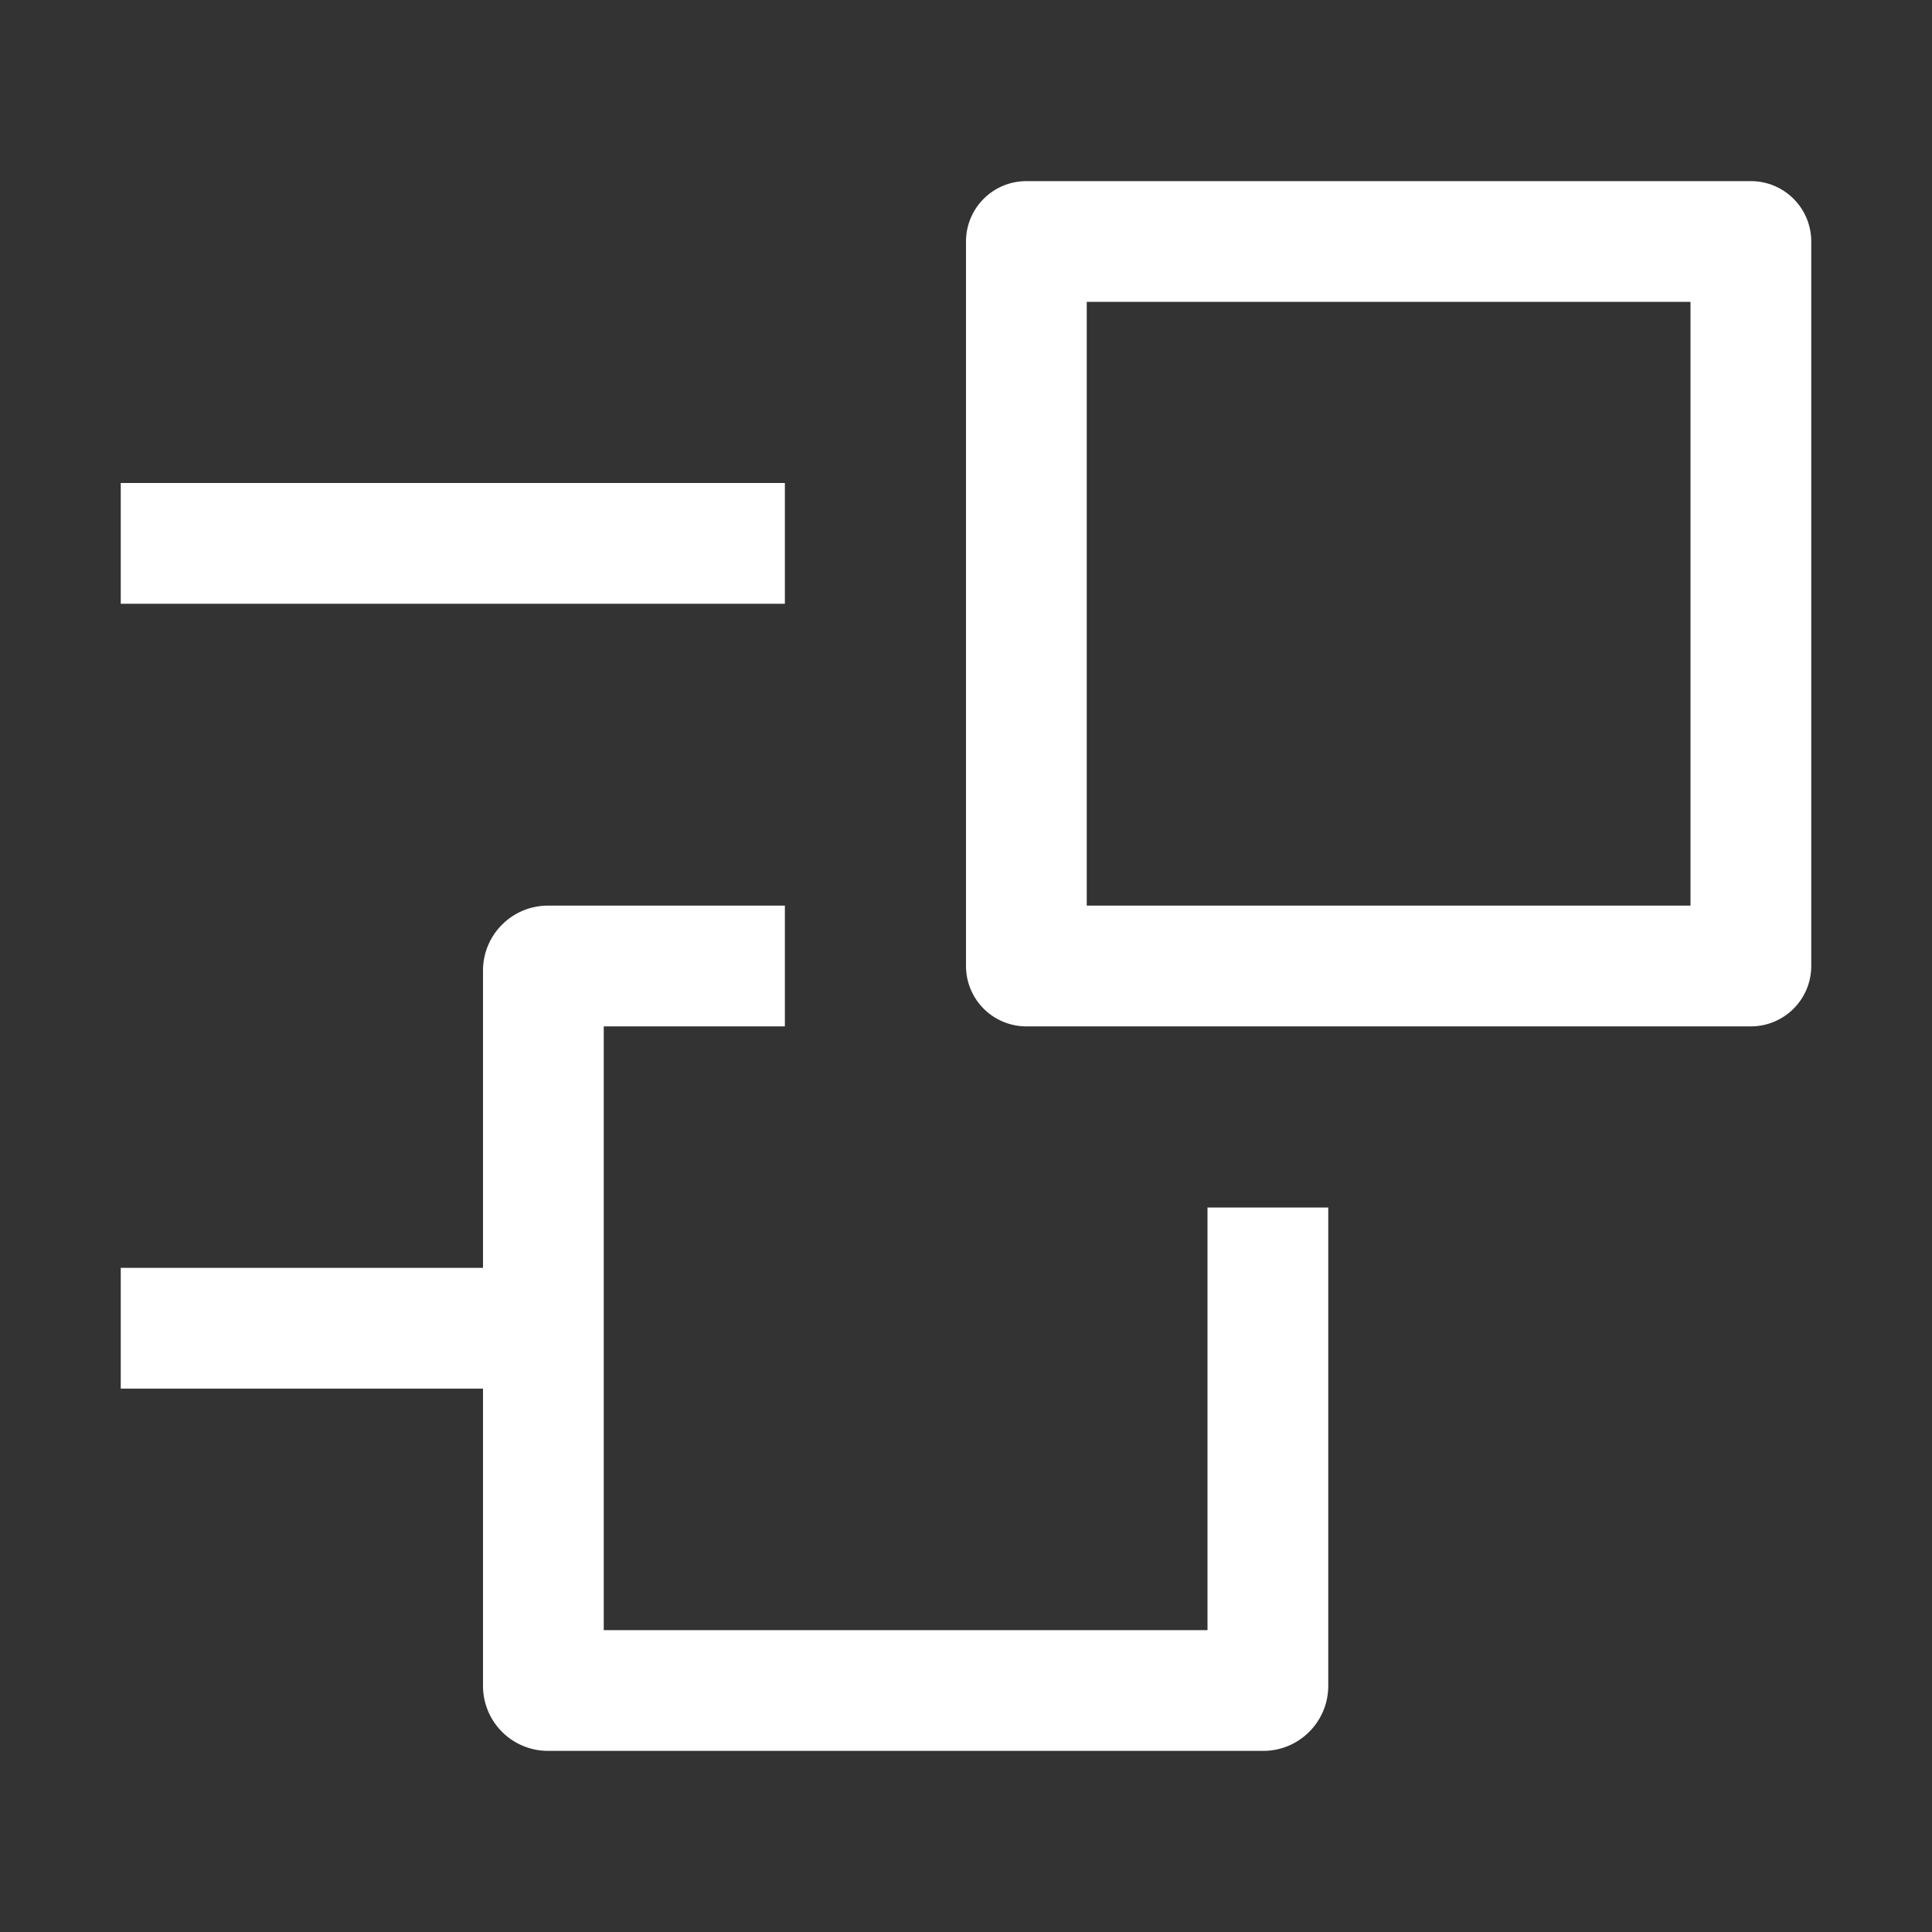
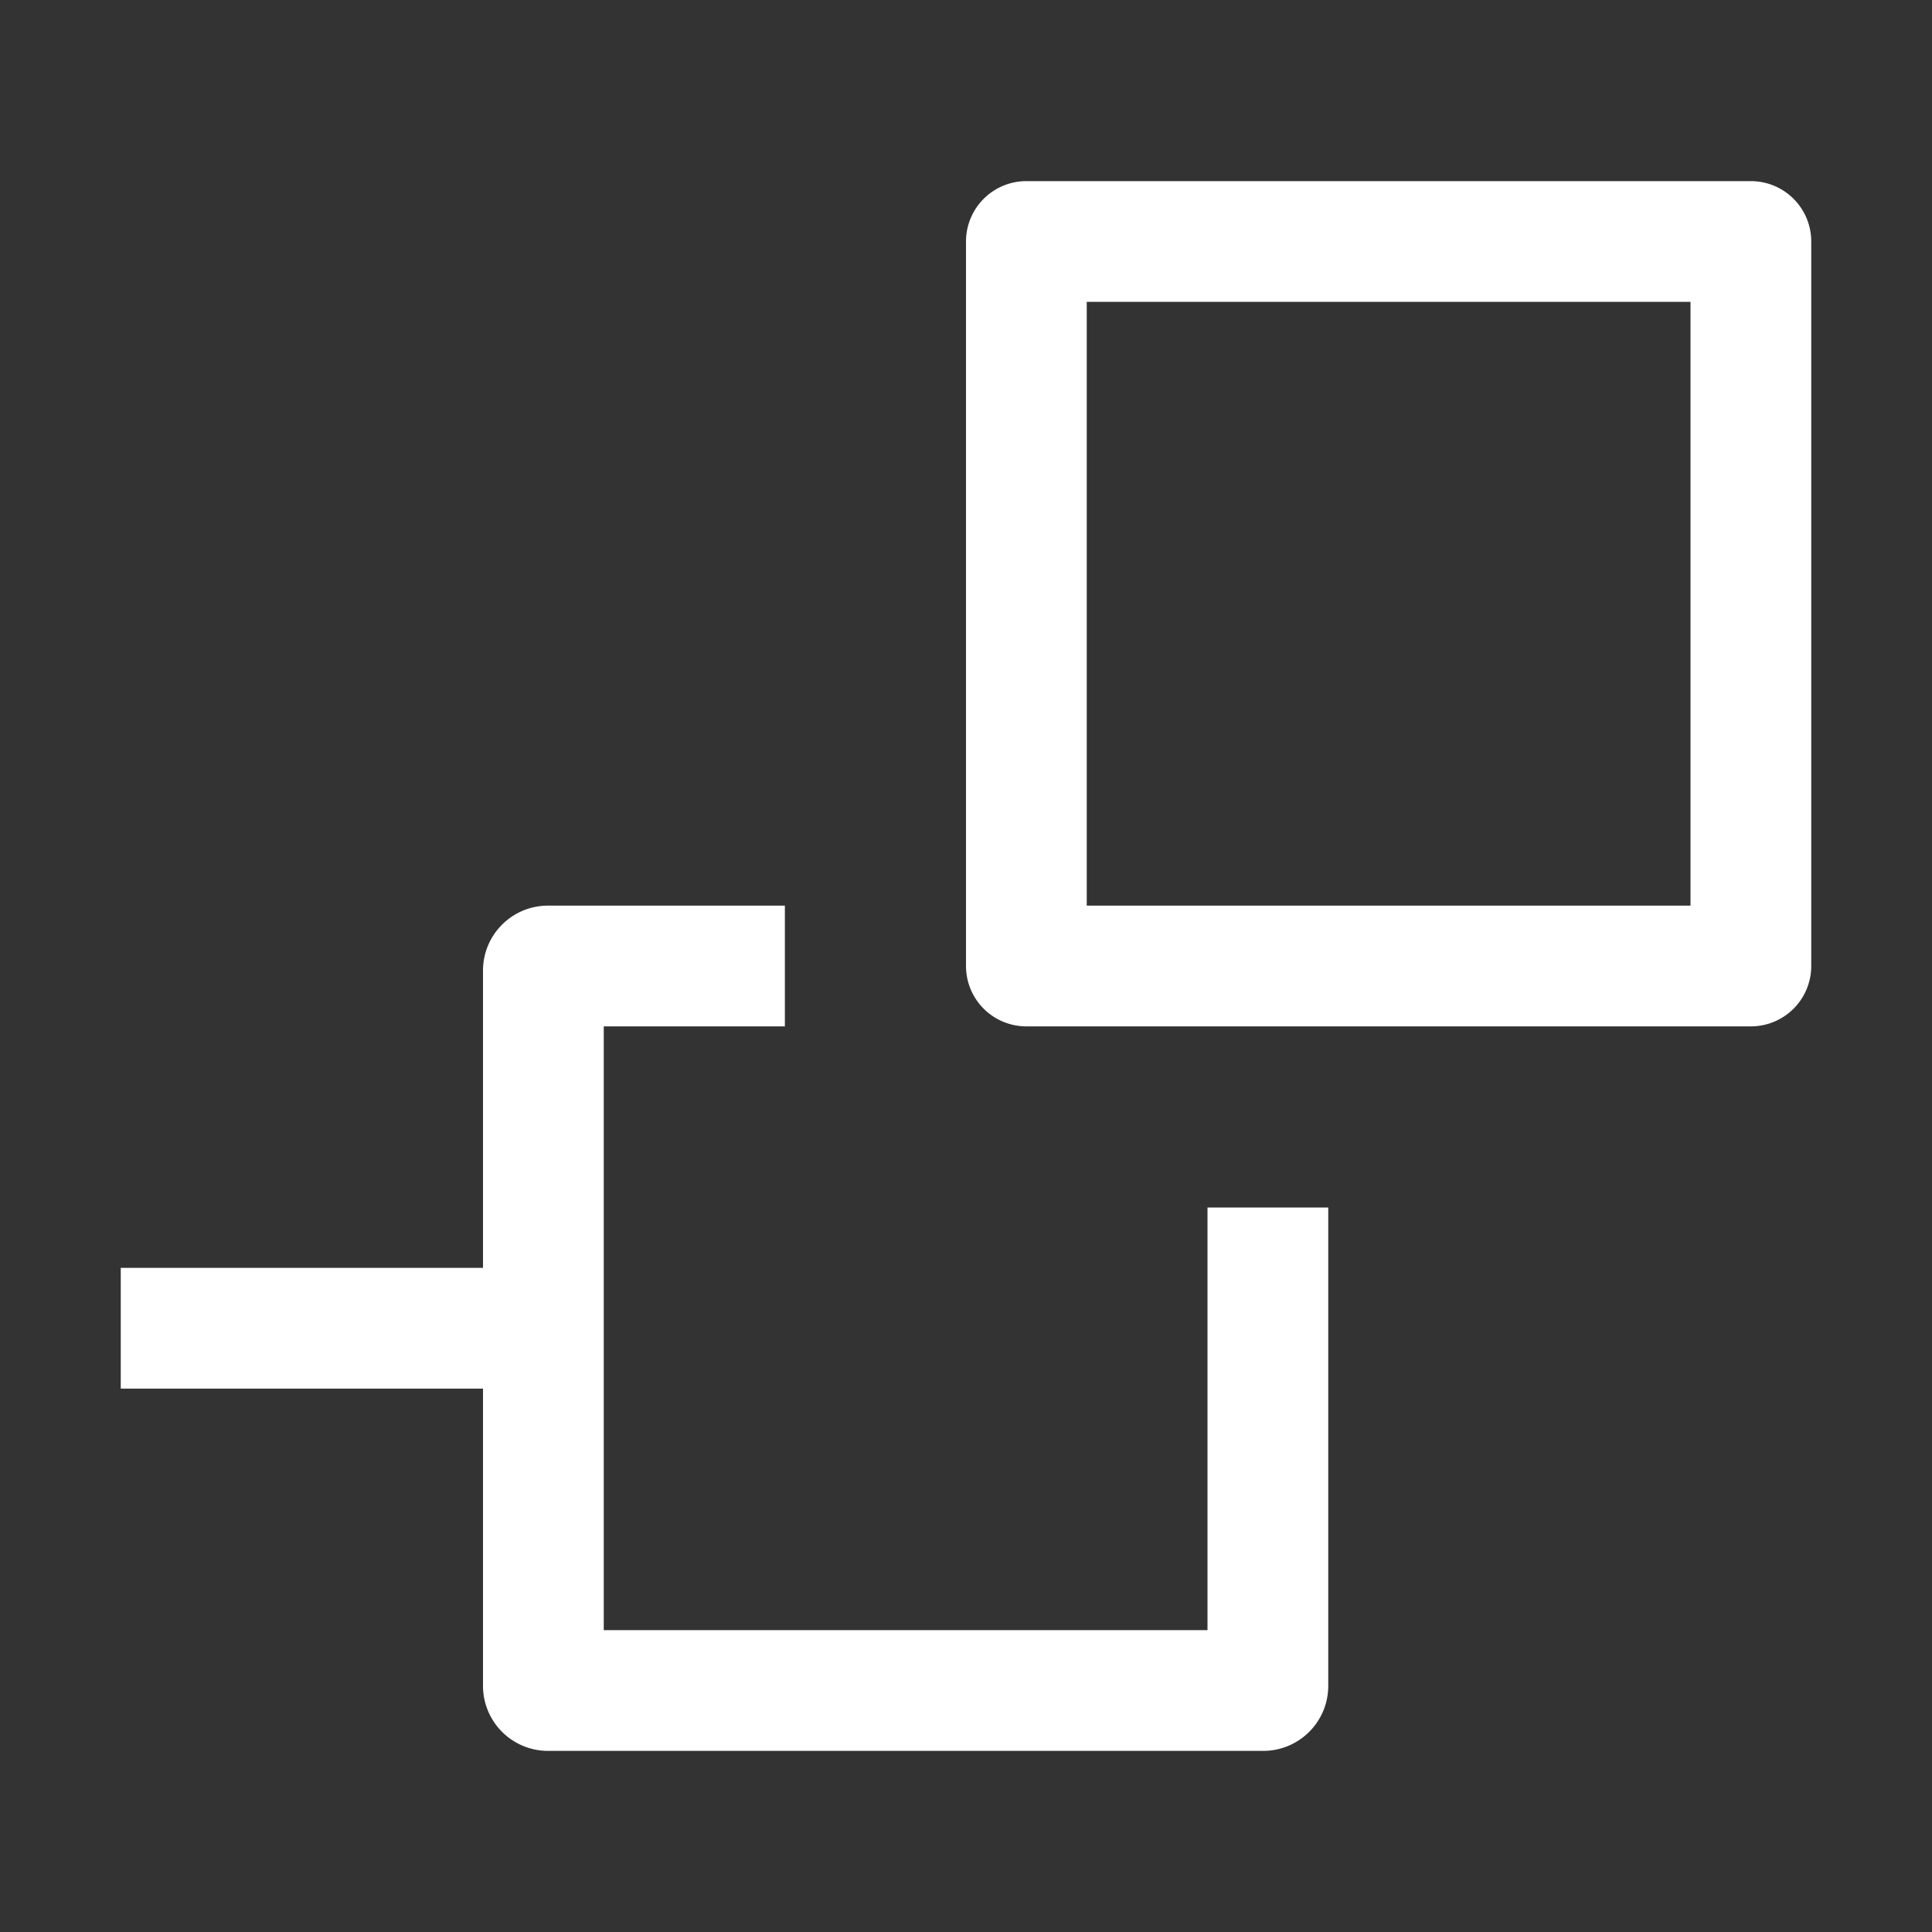
<svg xmlns="http://www.w3.org/2000/svg" width="500" height="500" viewBox="0 0 32 32">
  <rect x="0" y="0" width="32" height="32" fill="#333333" stroke="none" />
-   <path fill="#ffffff" d="M22 20v7.923c0 .595-.482 1.077-1.077 1.077H9.077A1.077 1.077 0 0 1 8 27.923V23H2v-2h6v-4.923C8 15.482 8.482 15 9.077 15H13v2h-3v10h10v-7zM13 8H2v2h11zm16 9a1 1 0 0 0 1-1V4a1 1 0 0 0-1-1H17a1 1 0 0 0-1 1v12a1 1 0 0 0 1 1zM18 5h10v10H18z" />
+   <path fill="#ffffff" d="M22 20v7.923c0 .595-.482 1.077-1.077 1.077H9.077A1.077 1.077 0 0 1 8 27.923V23H2v-2h6v-4.923C8 15.482 8.482 15 9.077 15H13v2h-3v10h10v-7zM13 8H2h11zm16 9a1 1 0 0 0 1-1V4a1 1 0 0 0-1-1H17a1 1 0 0 0-1 1v12a1 1 0 0 0 1 1zM18 5h10v10H18z" />
</svg>